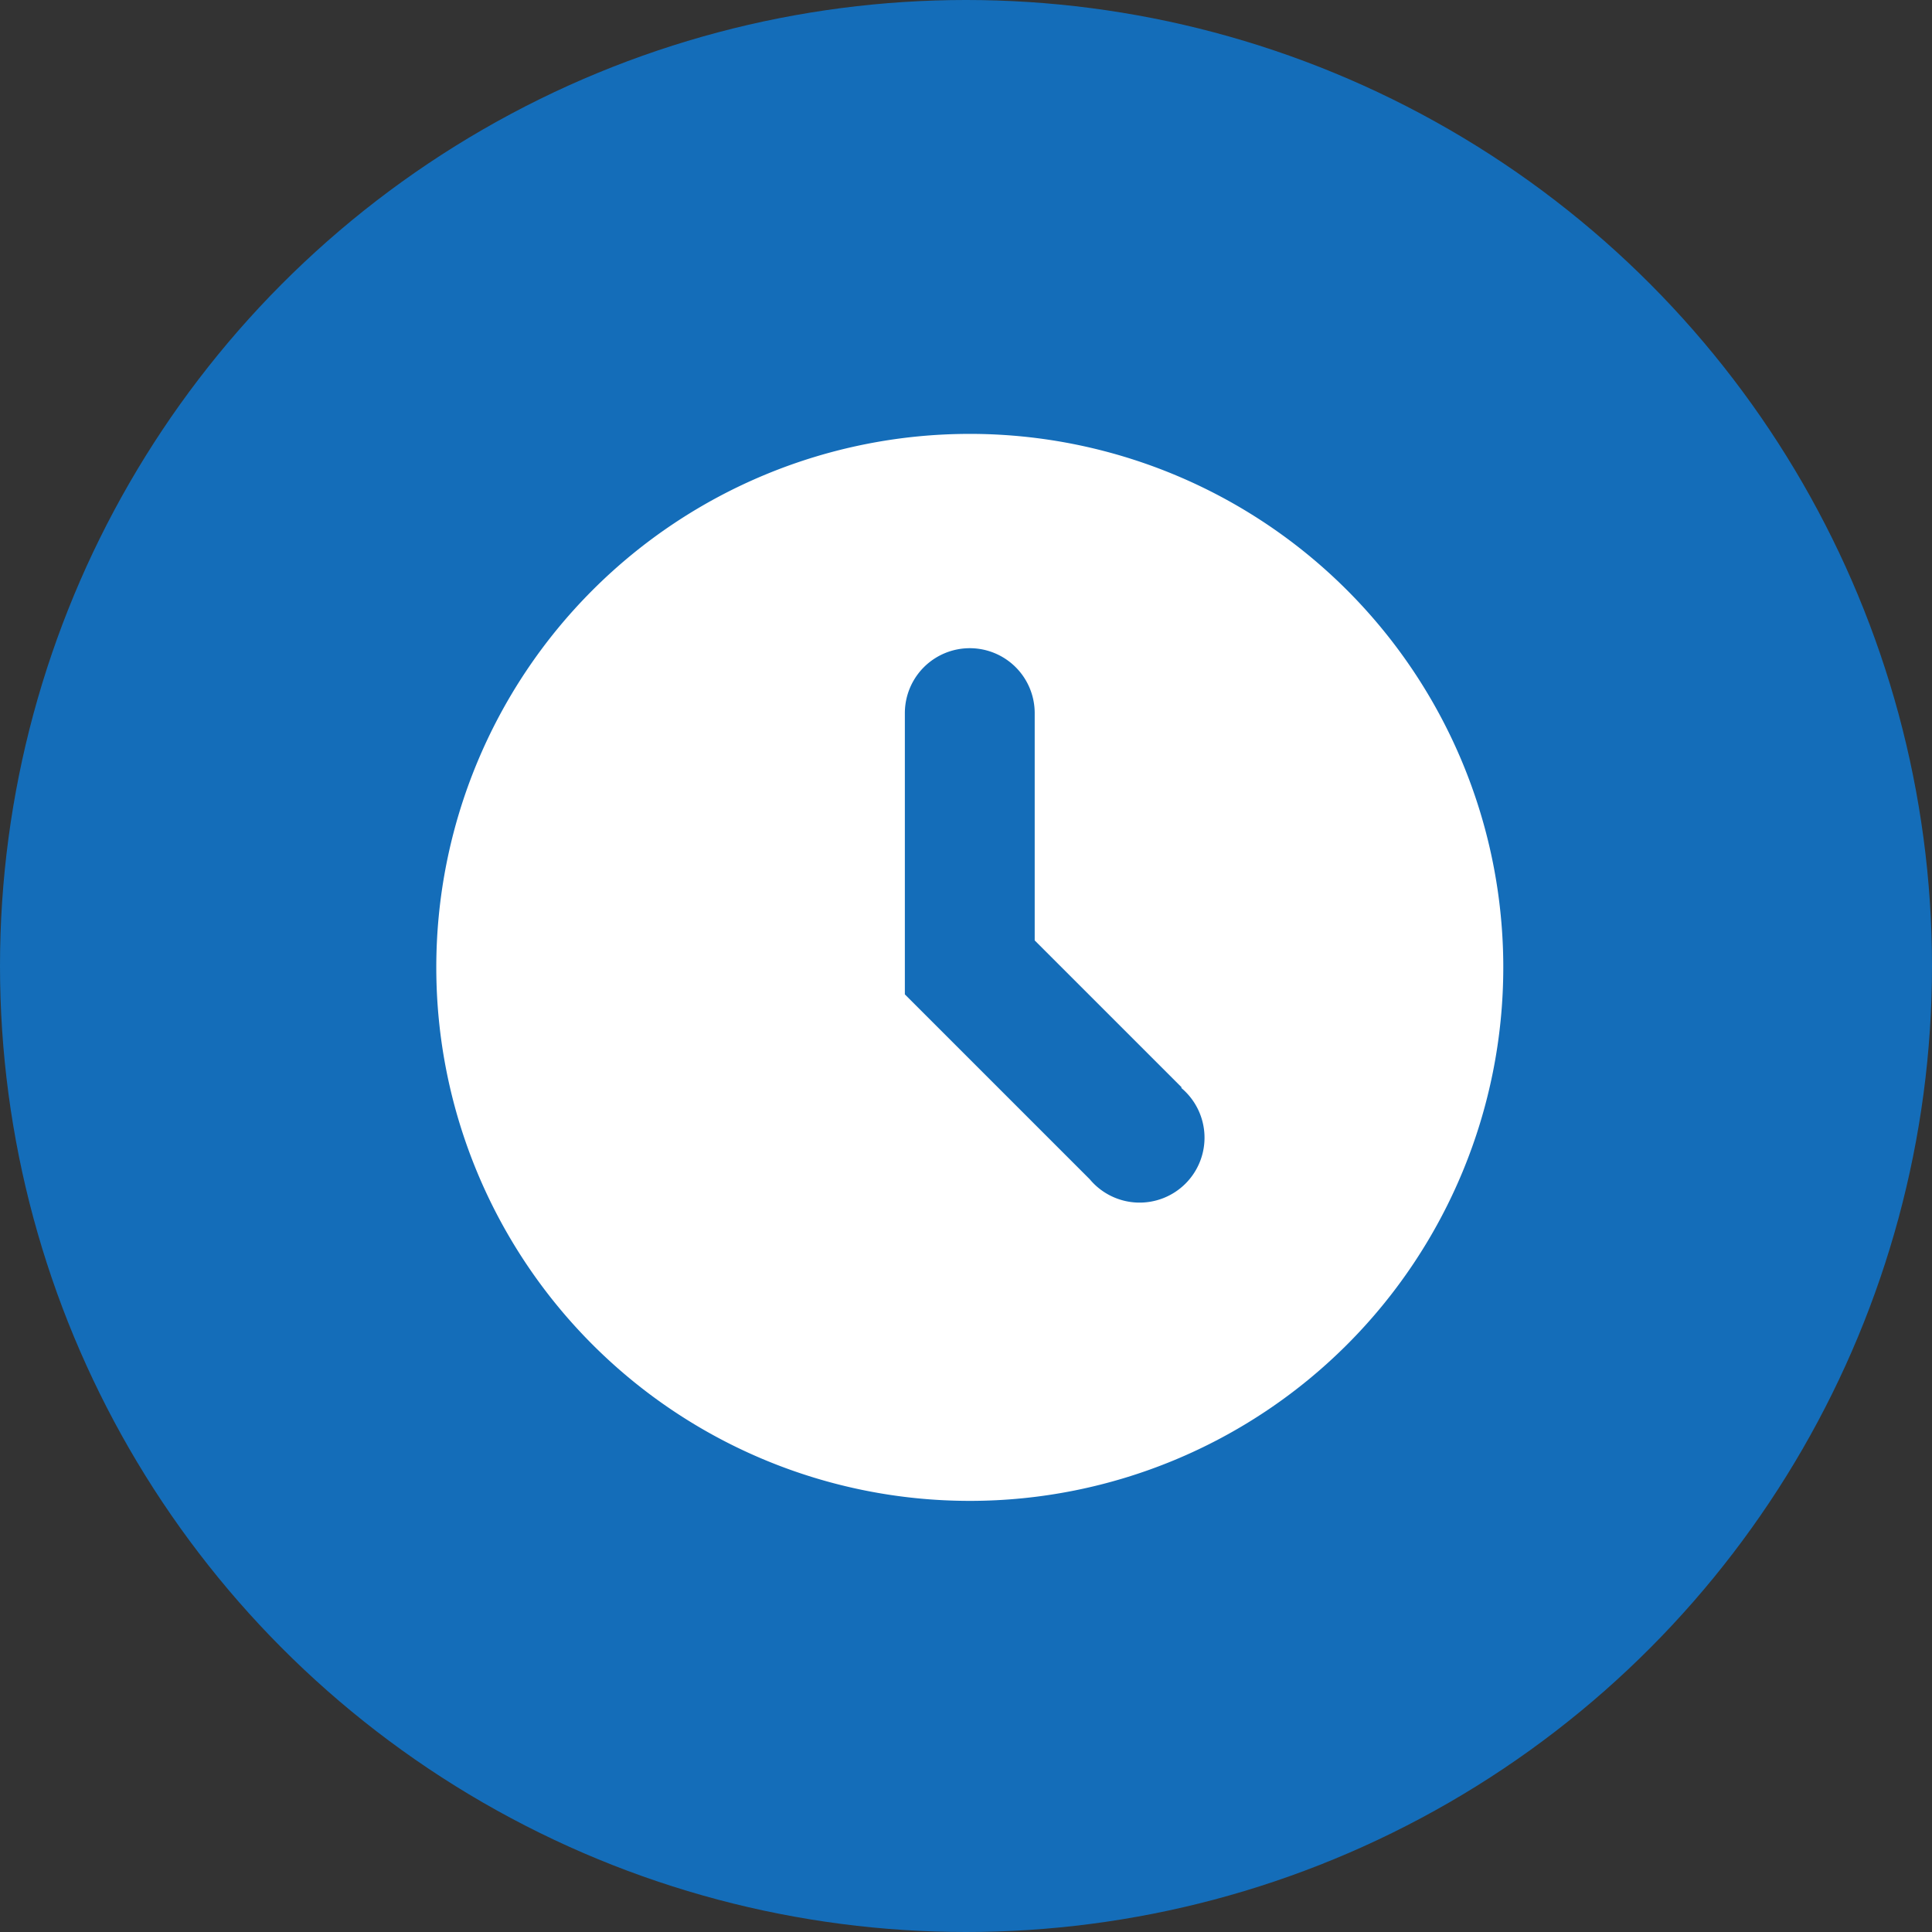
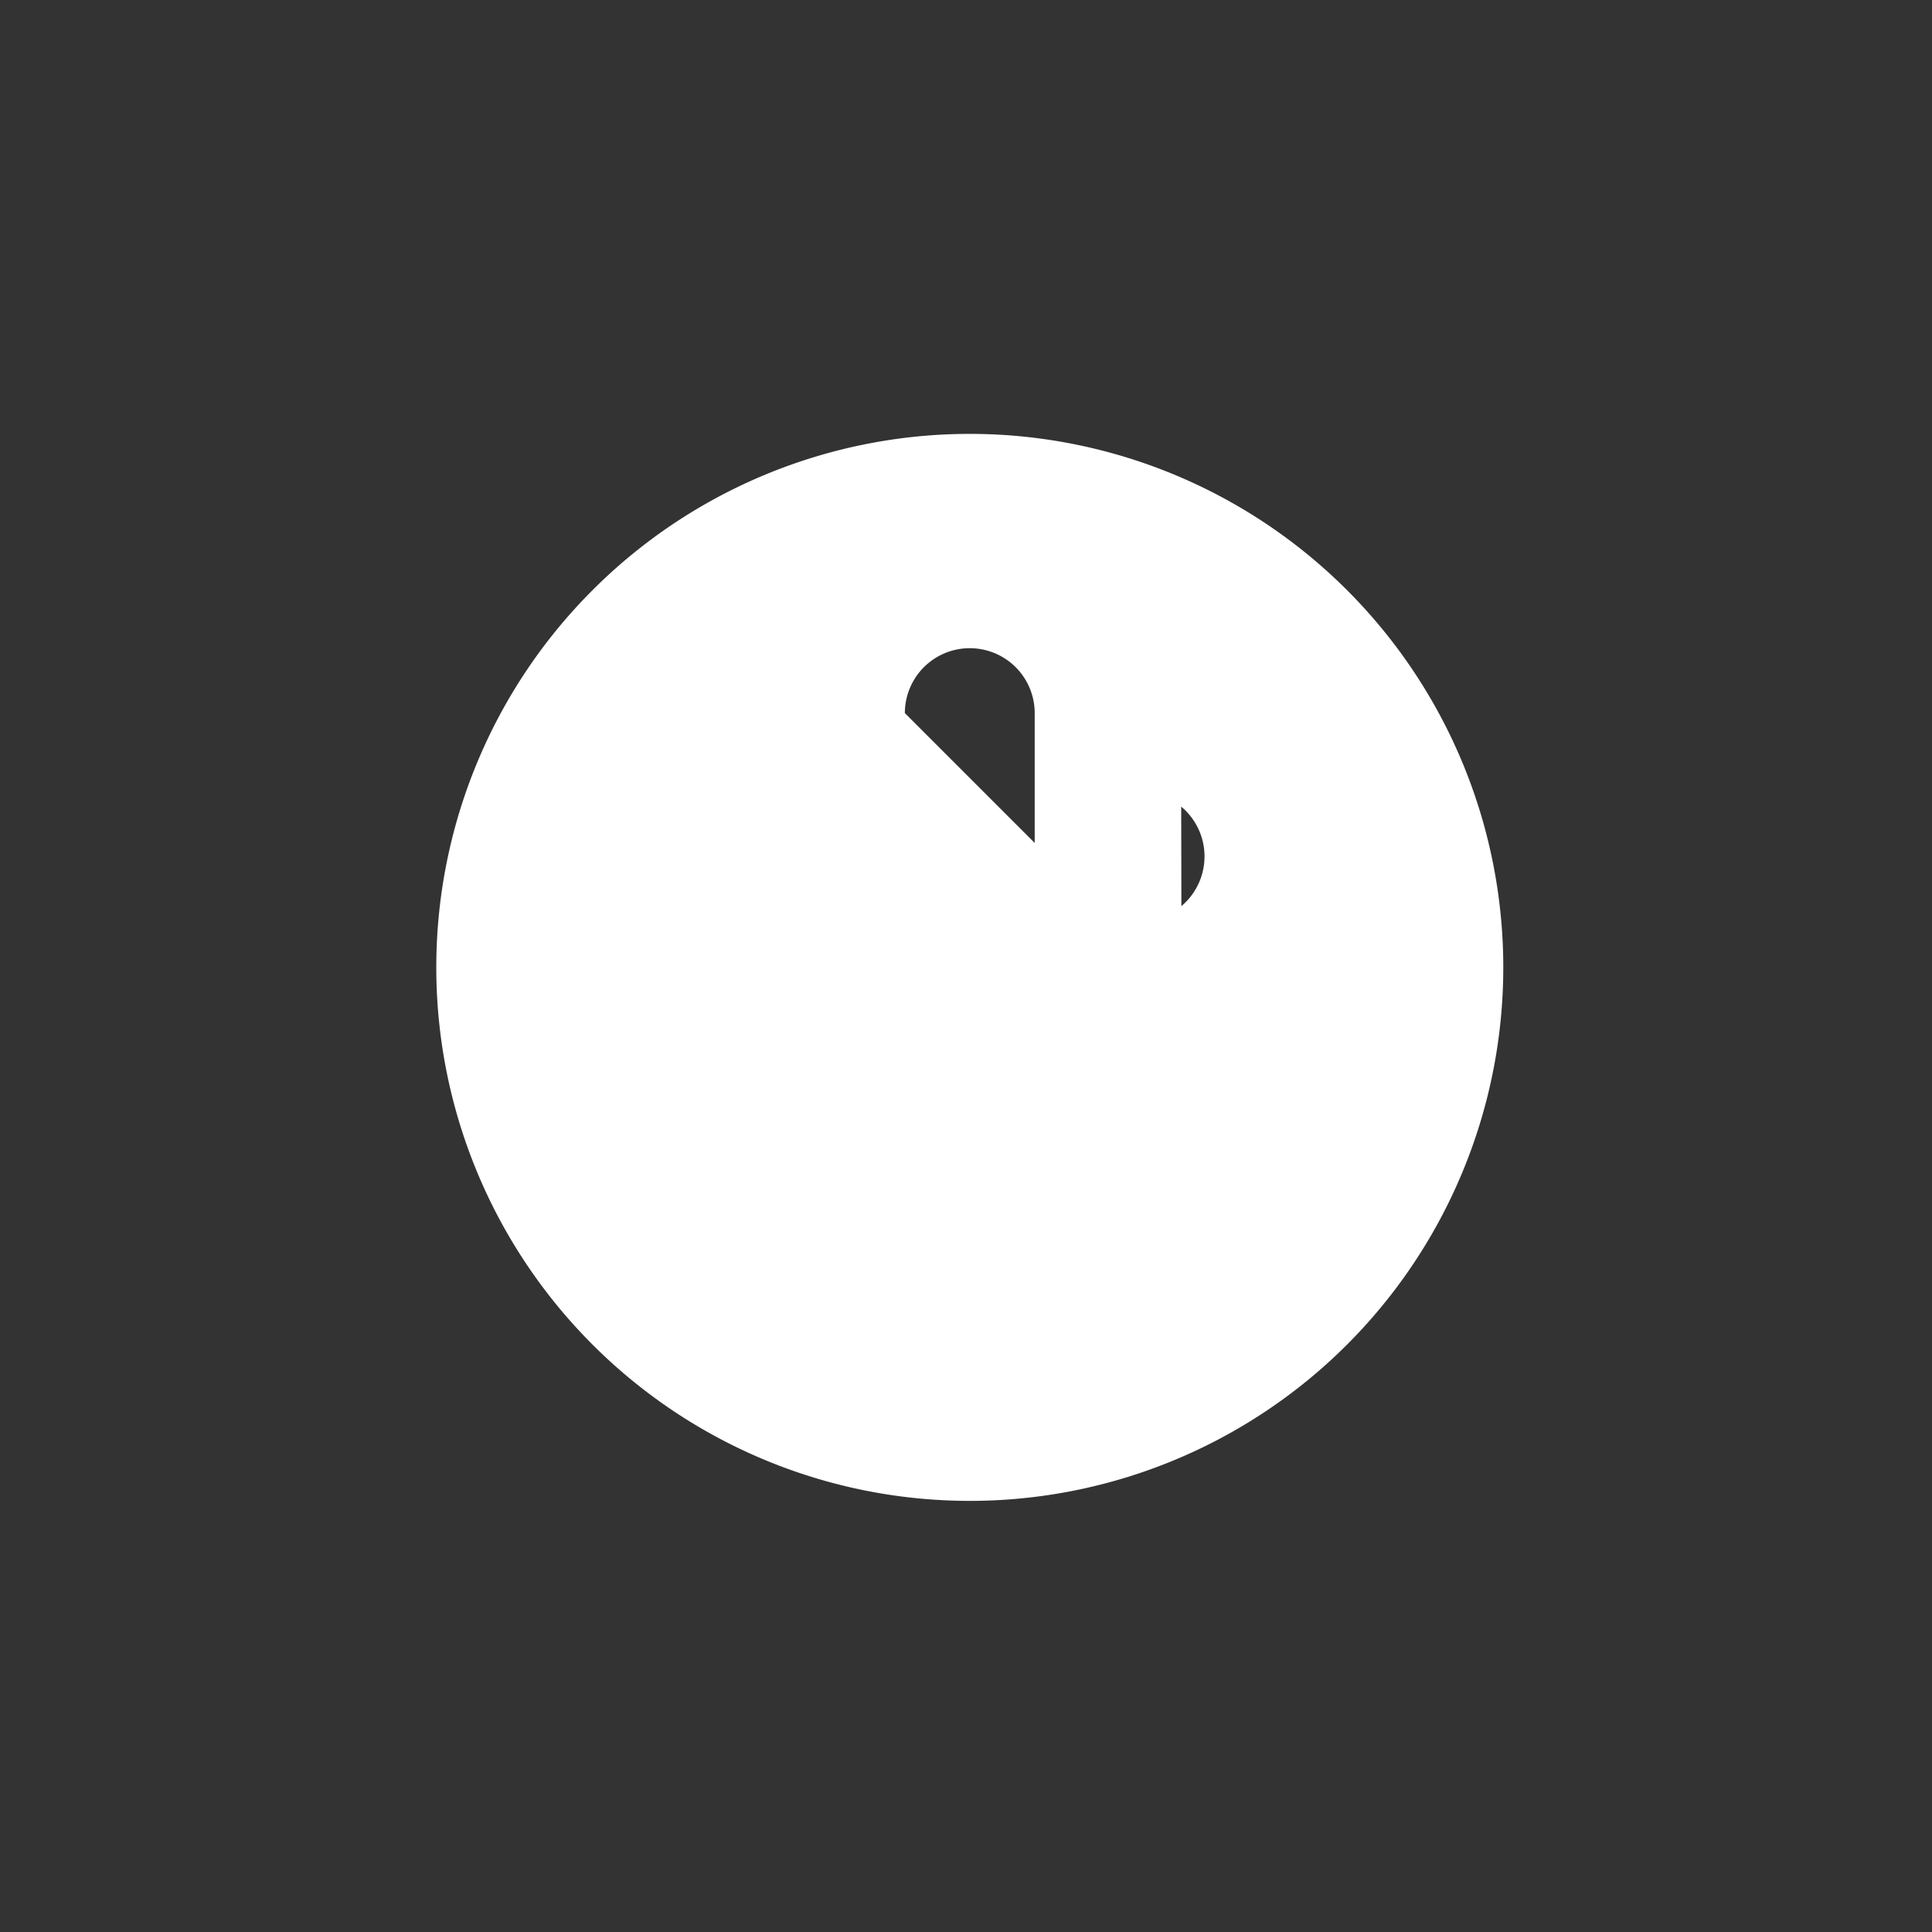
<svg xmlns="http://www.w3.org/2000/svg" viewBox="0 0 102 102">
  <rect x="0" y="0" width="102" height="102" fill="#333333" stroke="none" />
  <defs>
    <style>.a{fill:#146db9;}.b{fill:#fff;}</style>
  </defs>
  <g transform="translate(-716 -5280)">
-     <circle class="a" cx="51" cy="51" r="51" transform="translate(716 5280)" />
    <g transform="translate(720.278 5283.568)">
-       <path class="b" d="M75.088,47.506A28.166,28.166,0,1,1,46.922,19.339,28.166,28.166,0,0,1,75.088,47.506ZM58.109,53.841l-7.76-7.76v-12a3.427,3.427,0,0,0-6.855,0V48.93l9.763,9.763a3.427,3.427,0,1,0,4.827-4.827Z" transform="translate(0 0)" />
+       <path class="b" d="M75.088,47.506A28.166,28.166,0,1,1,46.922,19.339,28.166,28.166,0,0,1,75.088,47.506ZM58.109,53.841l-7.76-7.76v-12a3.427,3.427,0,0,0-6.855,0l9.763,9.763a3.427,3.427,0,1,0,4.827-4.827Z" transform="translate(0 0)" />
    </g>
  </g>
</svg>